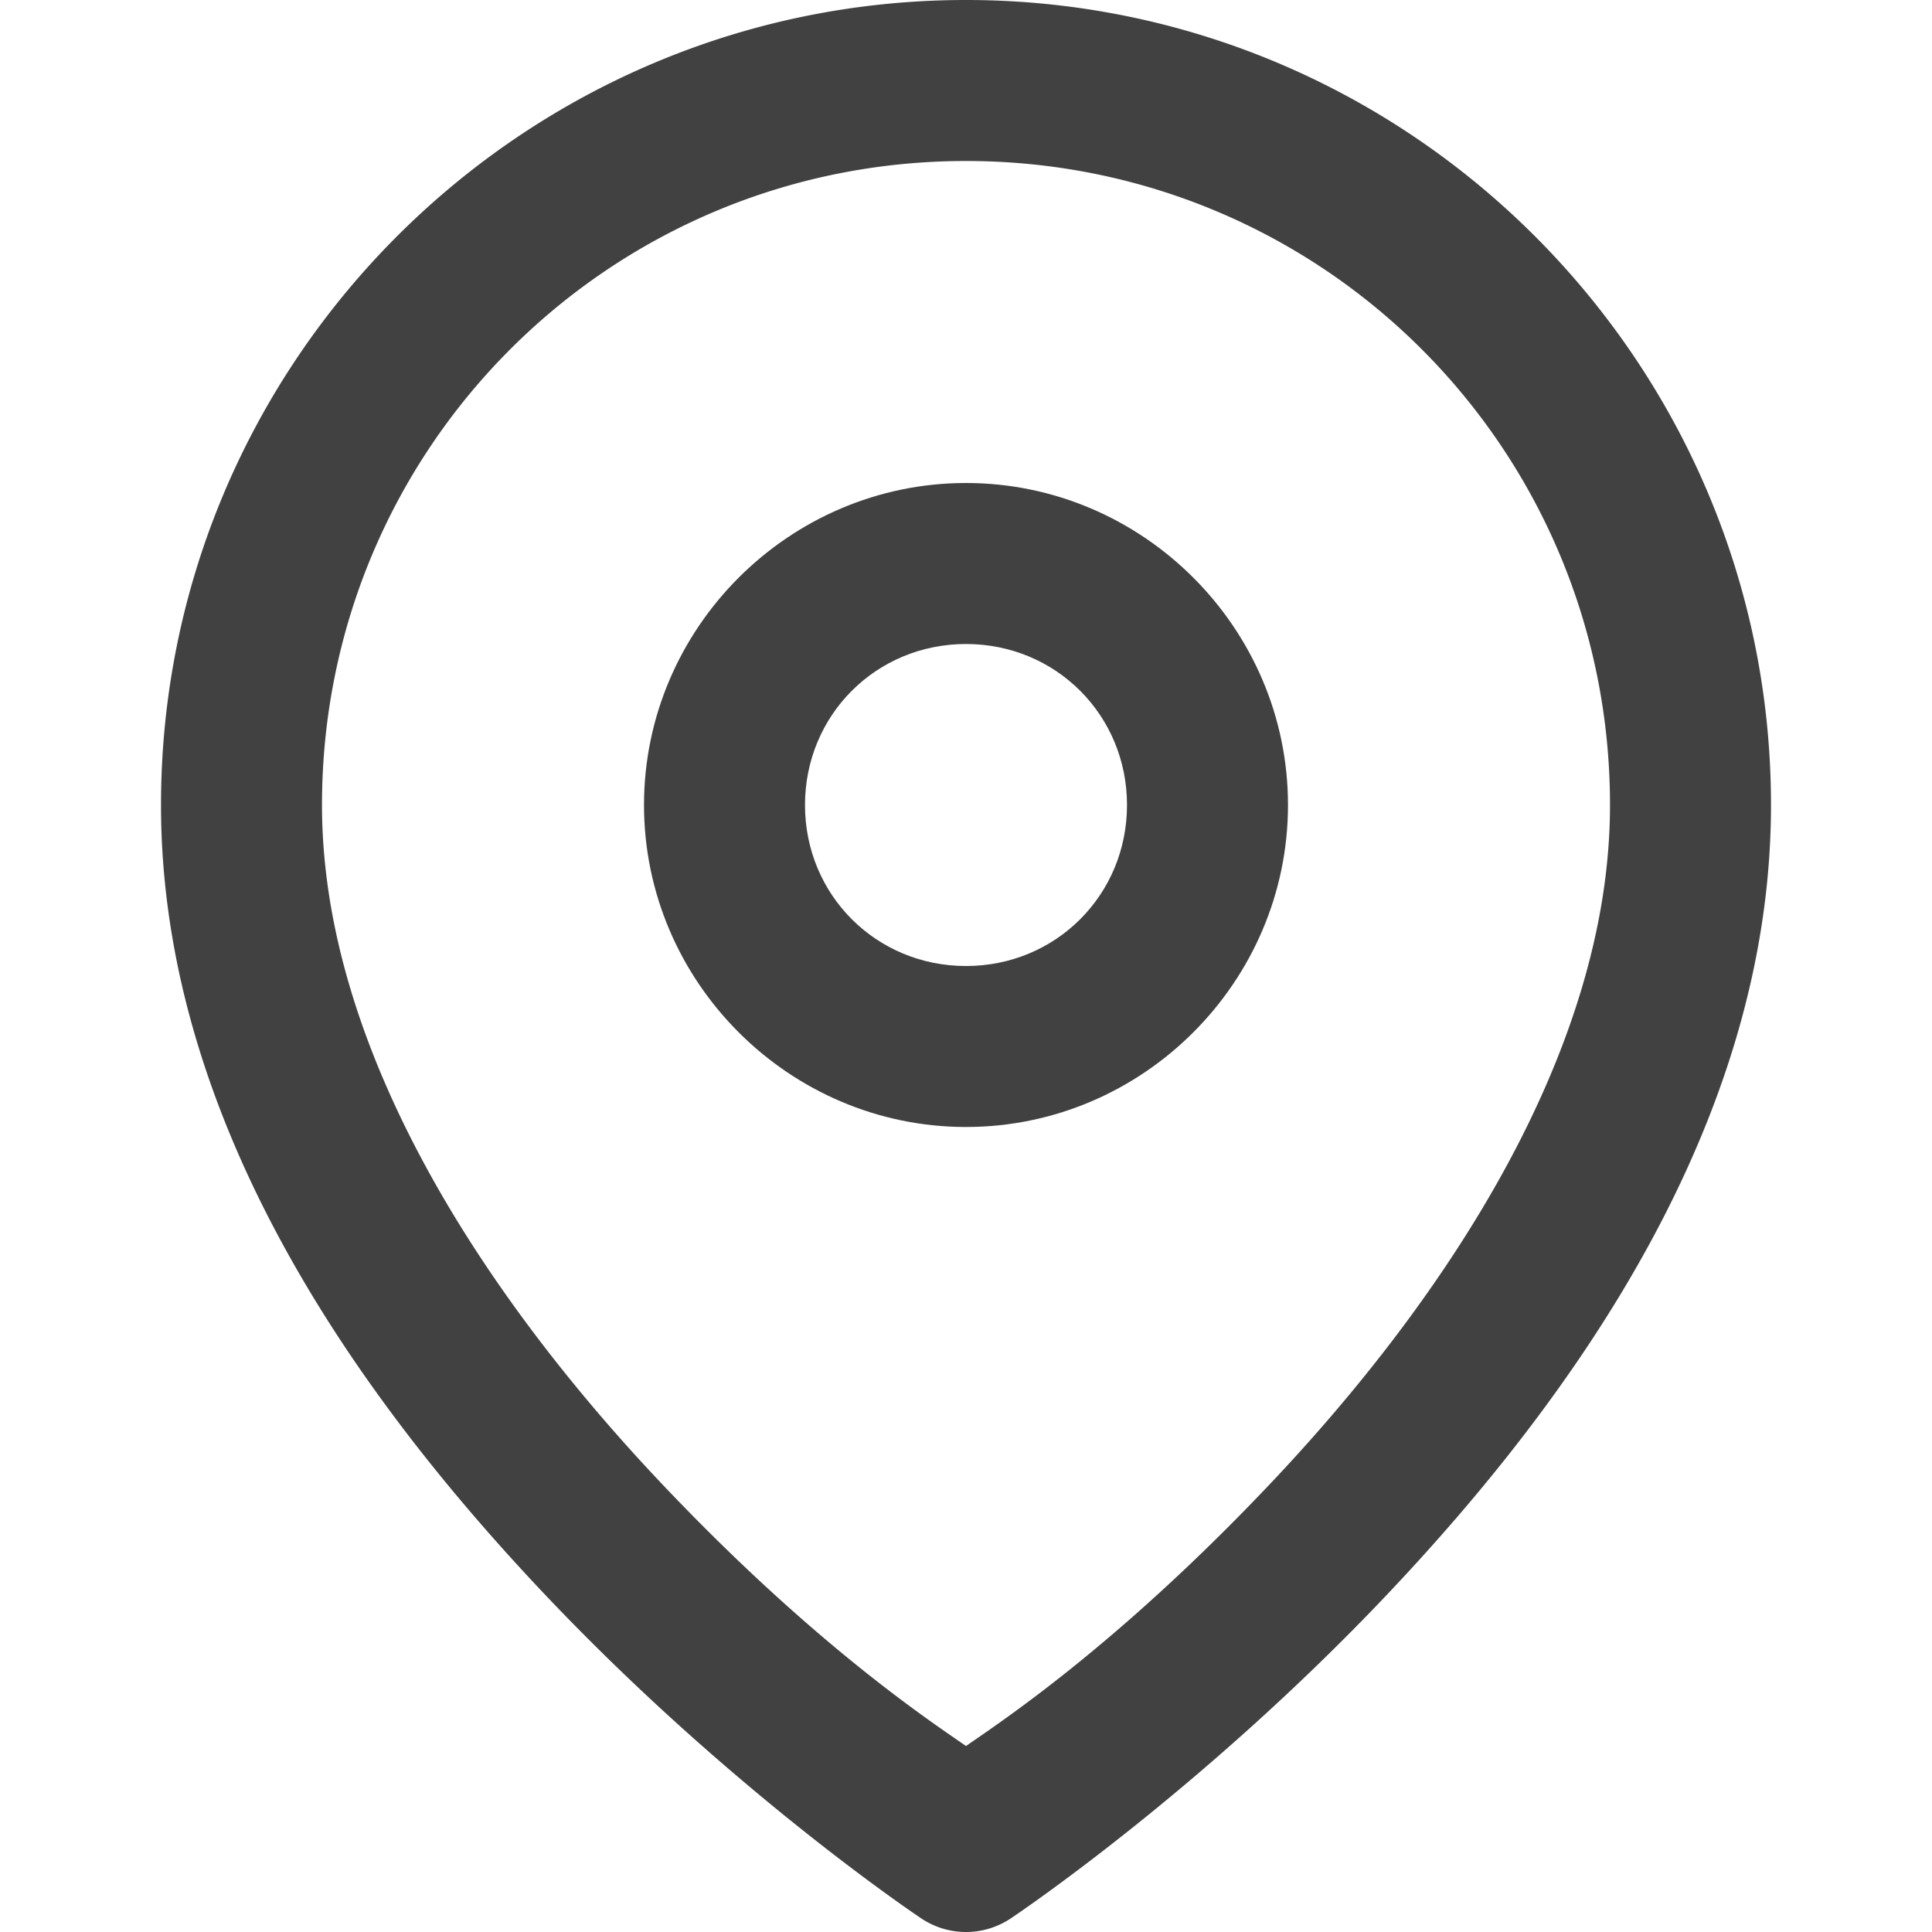
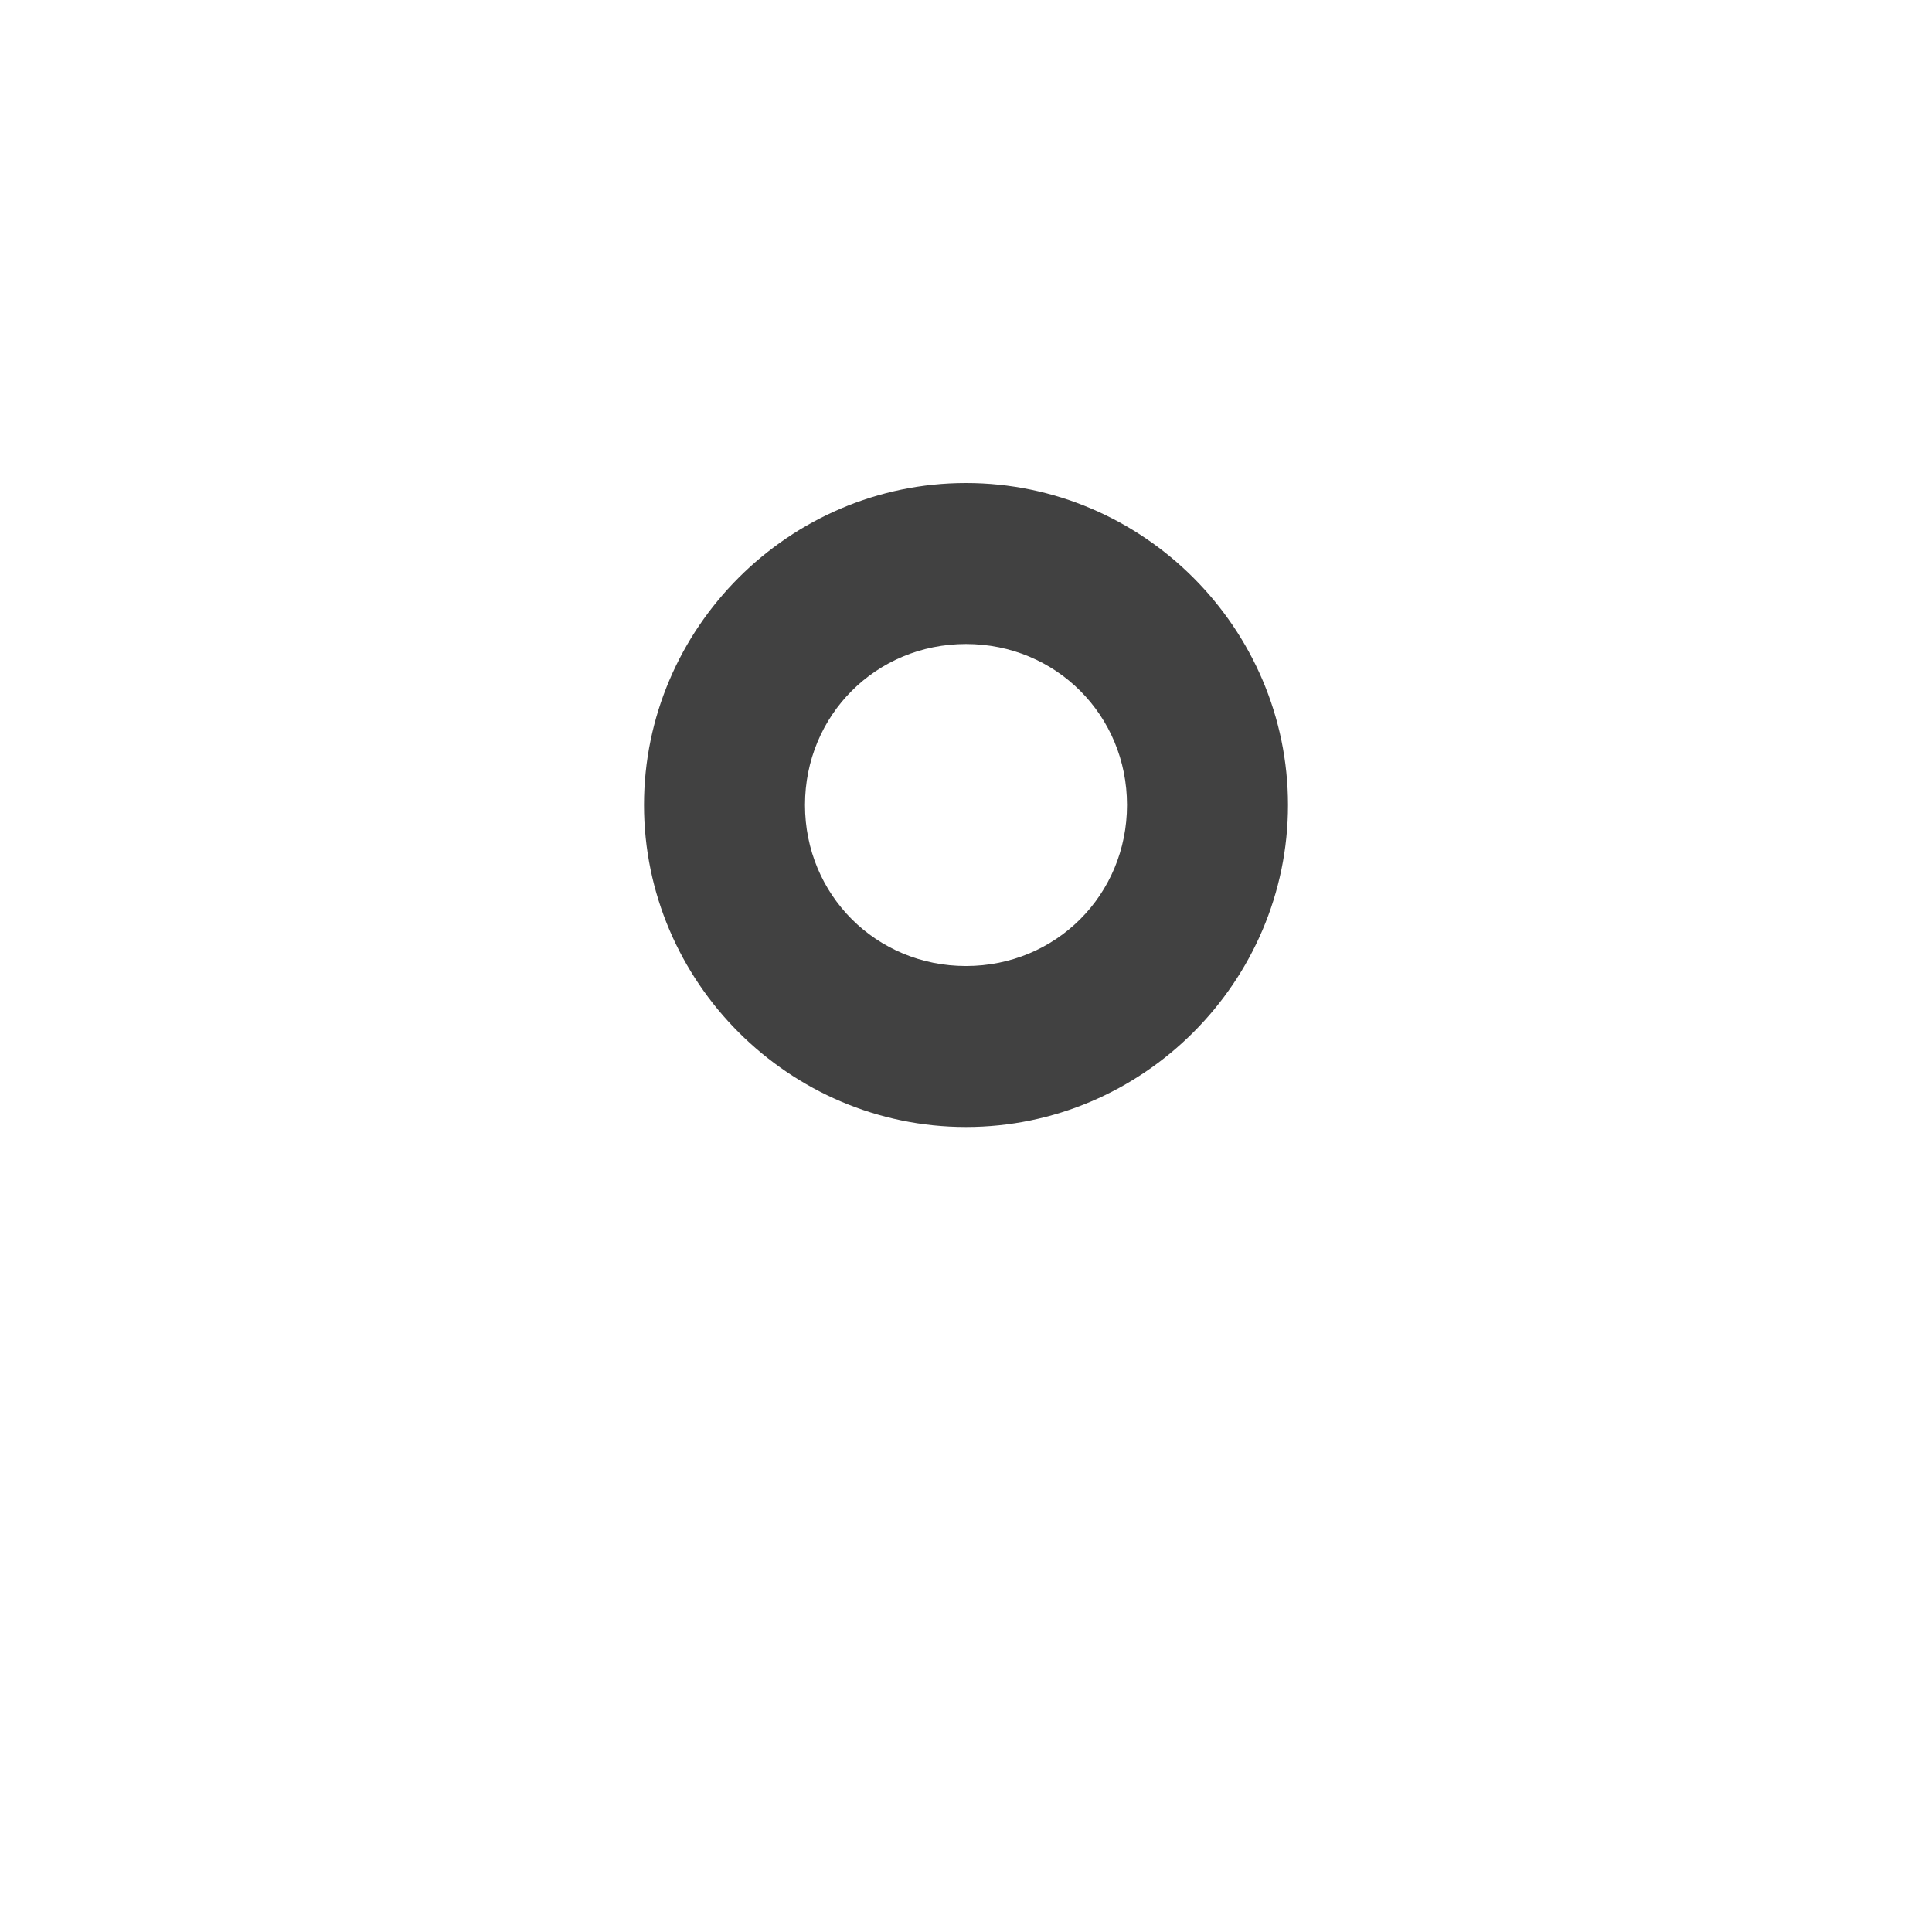
<svg xmlns="http://www.w3.org/2000/svg" width="128" height="128" viewBox="0 0 128 128" fill="none" stroke="currentColor" stroke-width="2" stroke-linecap="round" stroke-linejoin="round" class="feather feather-map-pin" version="1.1" id="svg6">
  <defs id="defs10" />
-   <path style="color:#000000;fill:#414141;stroke:none;stroke-width:2;-inkscape-stroke:none" d="M 64,0 C 34.608,0 10.667,23.941 10.667,53.333 c 0,20.952 13.009,39.192 25.458,52.333 12.45,13.141 24.917,21.438 24.917,21.438 a 5.334,5.334 0 0 0 5.917,0 c 0,0 12.467,-8.296 24.917,-21.438 C 104.325,92.525 117.333,74.286 117.333,53.333 117.333,23.941 93.392,0 64,0 Z m 0,10.667 c 23.627,0 42.667,19.039 42.667,42.667 0,16.381 -10.991,32.808 -22.542,45 C 74.056,108.962 66.414,114.001 64,115.677 61.586,114.001 53.944,108.962 43.875,98.334 32.325,86.142 21.333,69.714 21.333,53.333 21.333,29.706 40.373,10.667 64,10.667 Z" id="path2" />
  <path style="color:#000000;fill:#414141;stroke:none;stroke-width:2;-inkscape-stroke:none" d="m 64,32 c -11.719,0 -21.333,9.614 -21.333,21.333 0,11.719 9.614,21.333 21.333,21.333 11.719,0 21.333,-9.614 21.333,-21.333 C 85.333,41.615 75.719,32 64,32 Z m 0,10.667 c 5.954,0 10.667,4.712 10.667,10.667 0,5.954 -4.712,10.667 -10.667,10.667 -5.954,0 -10.667,-4.712 -10.667,-10.667 0,-5.954 4.712,-10.667 10.667,-10.667 z" id="circle4" />
</svg>